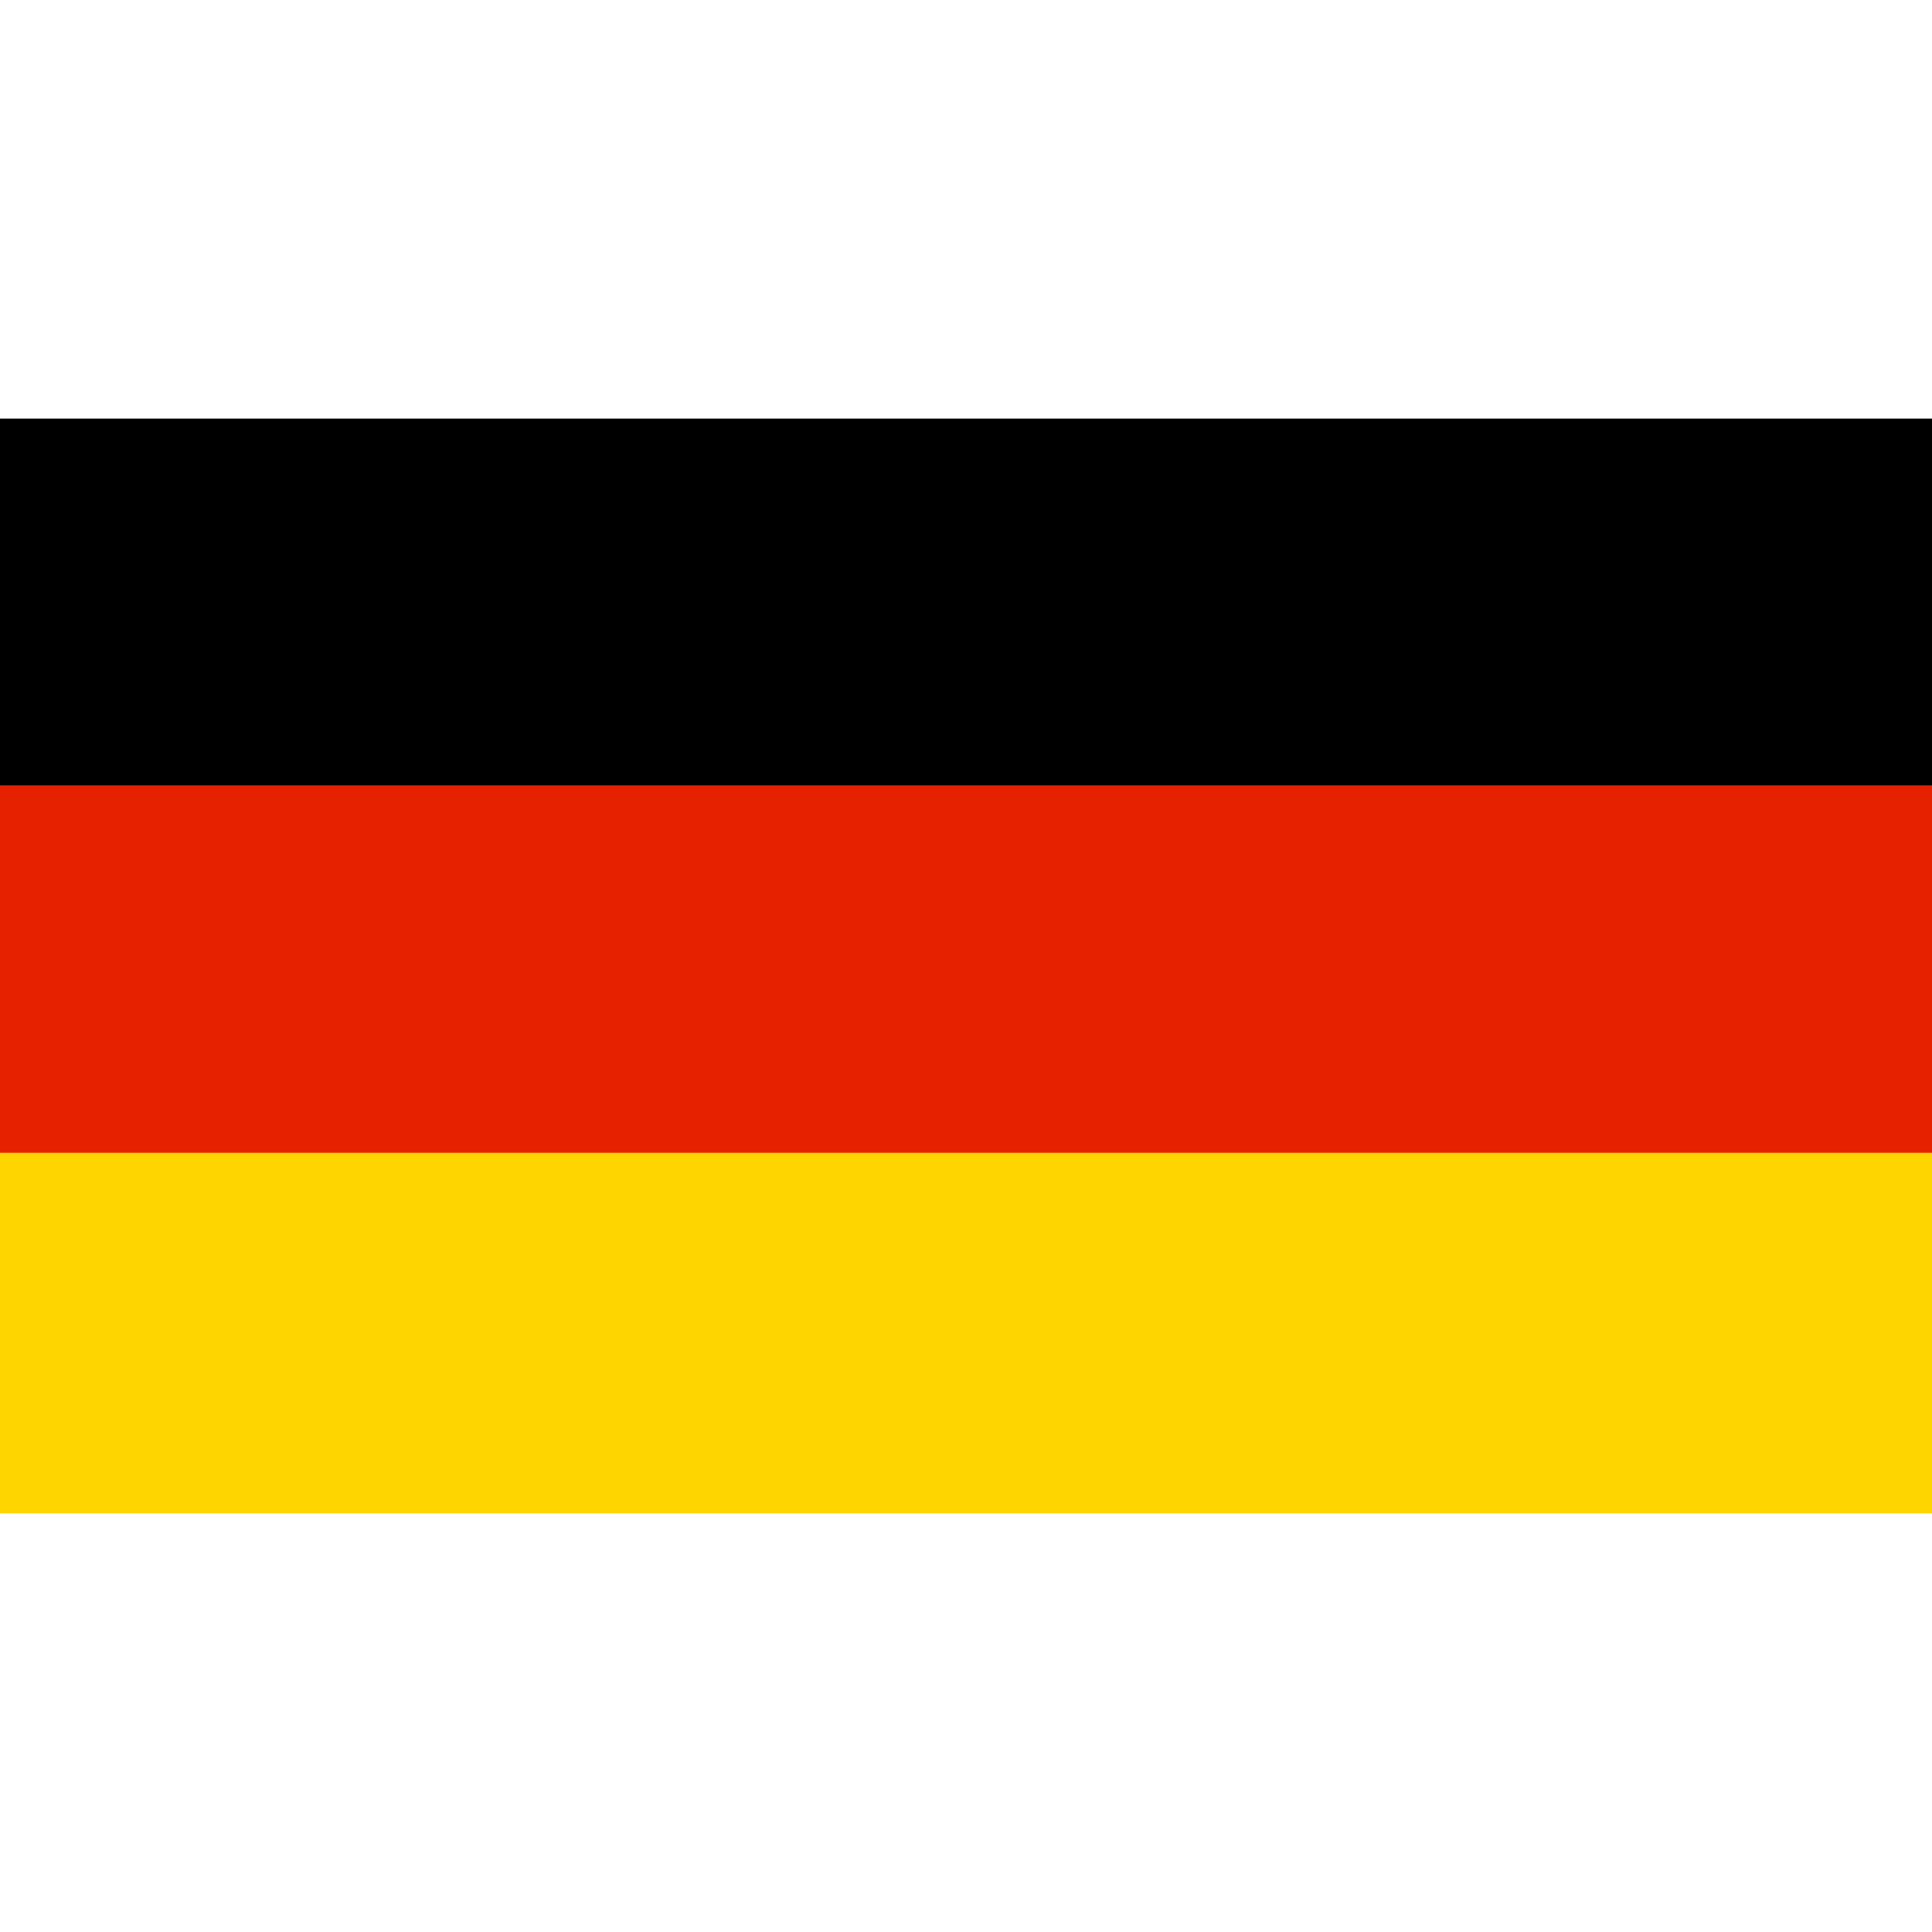
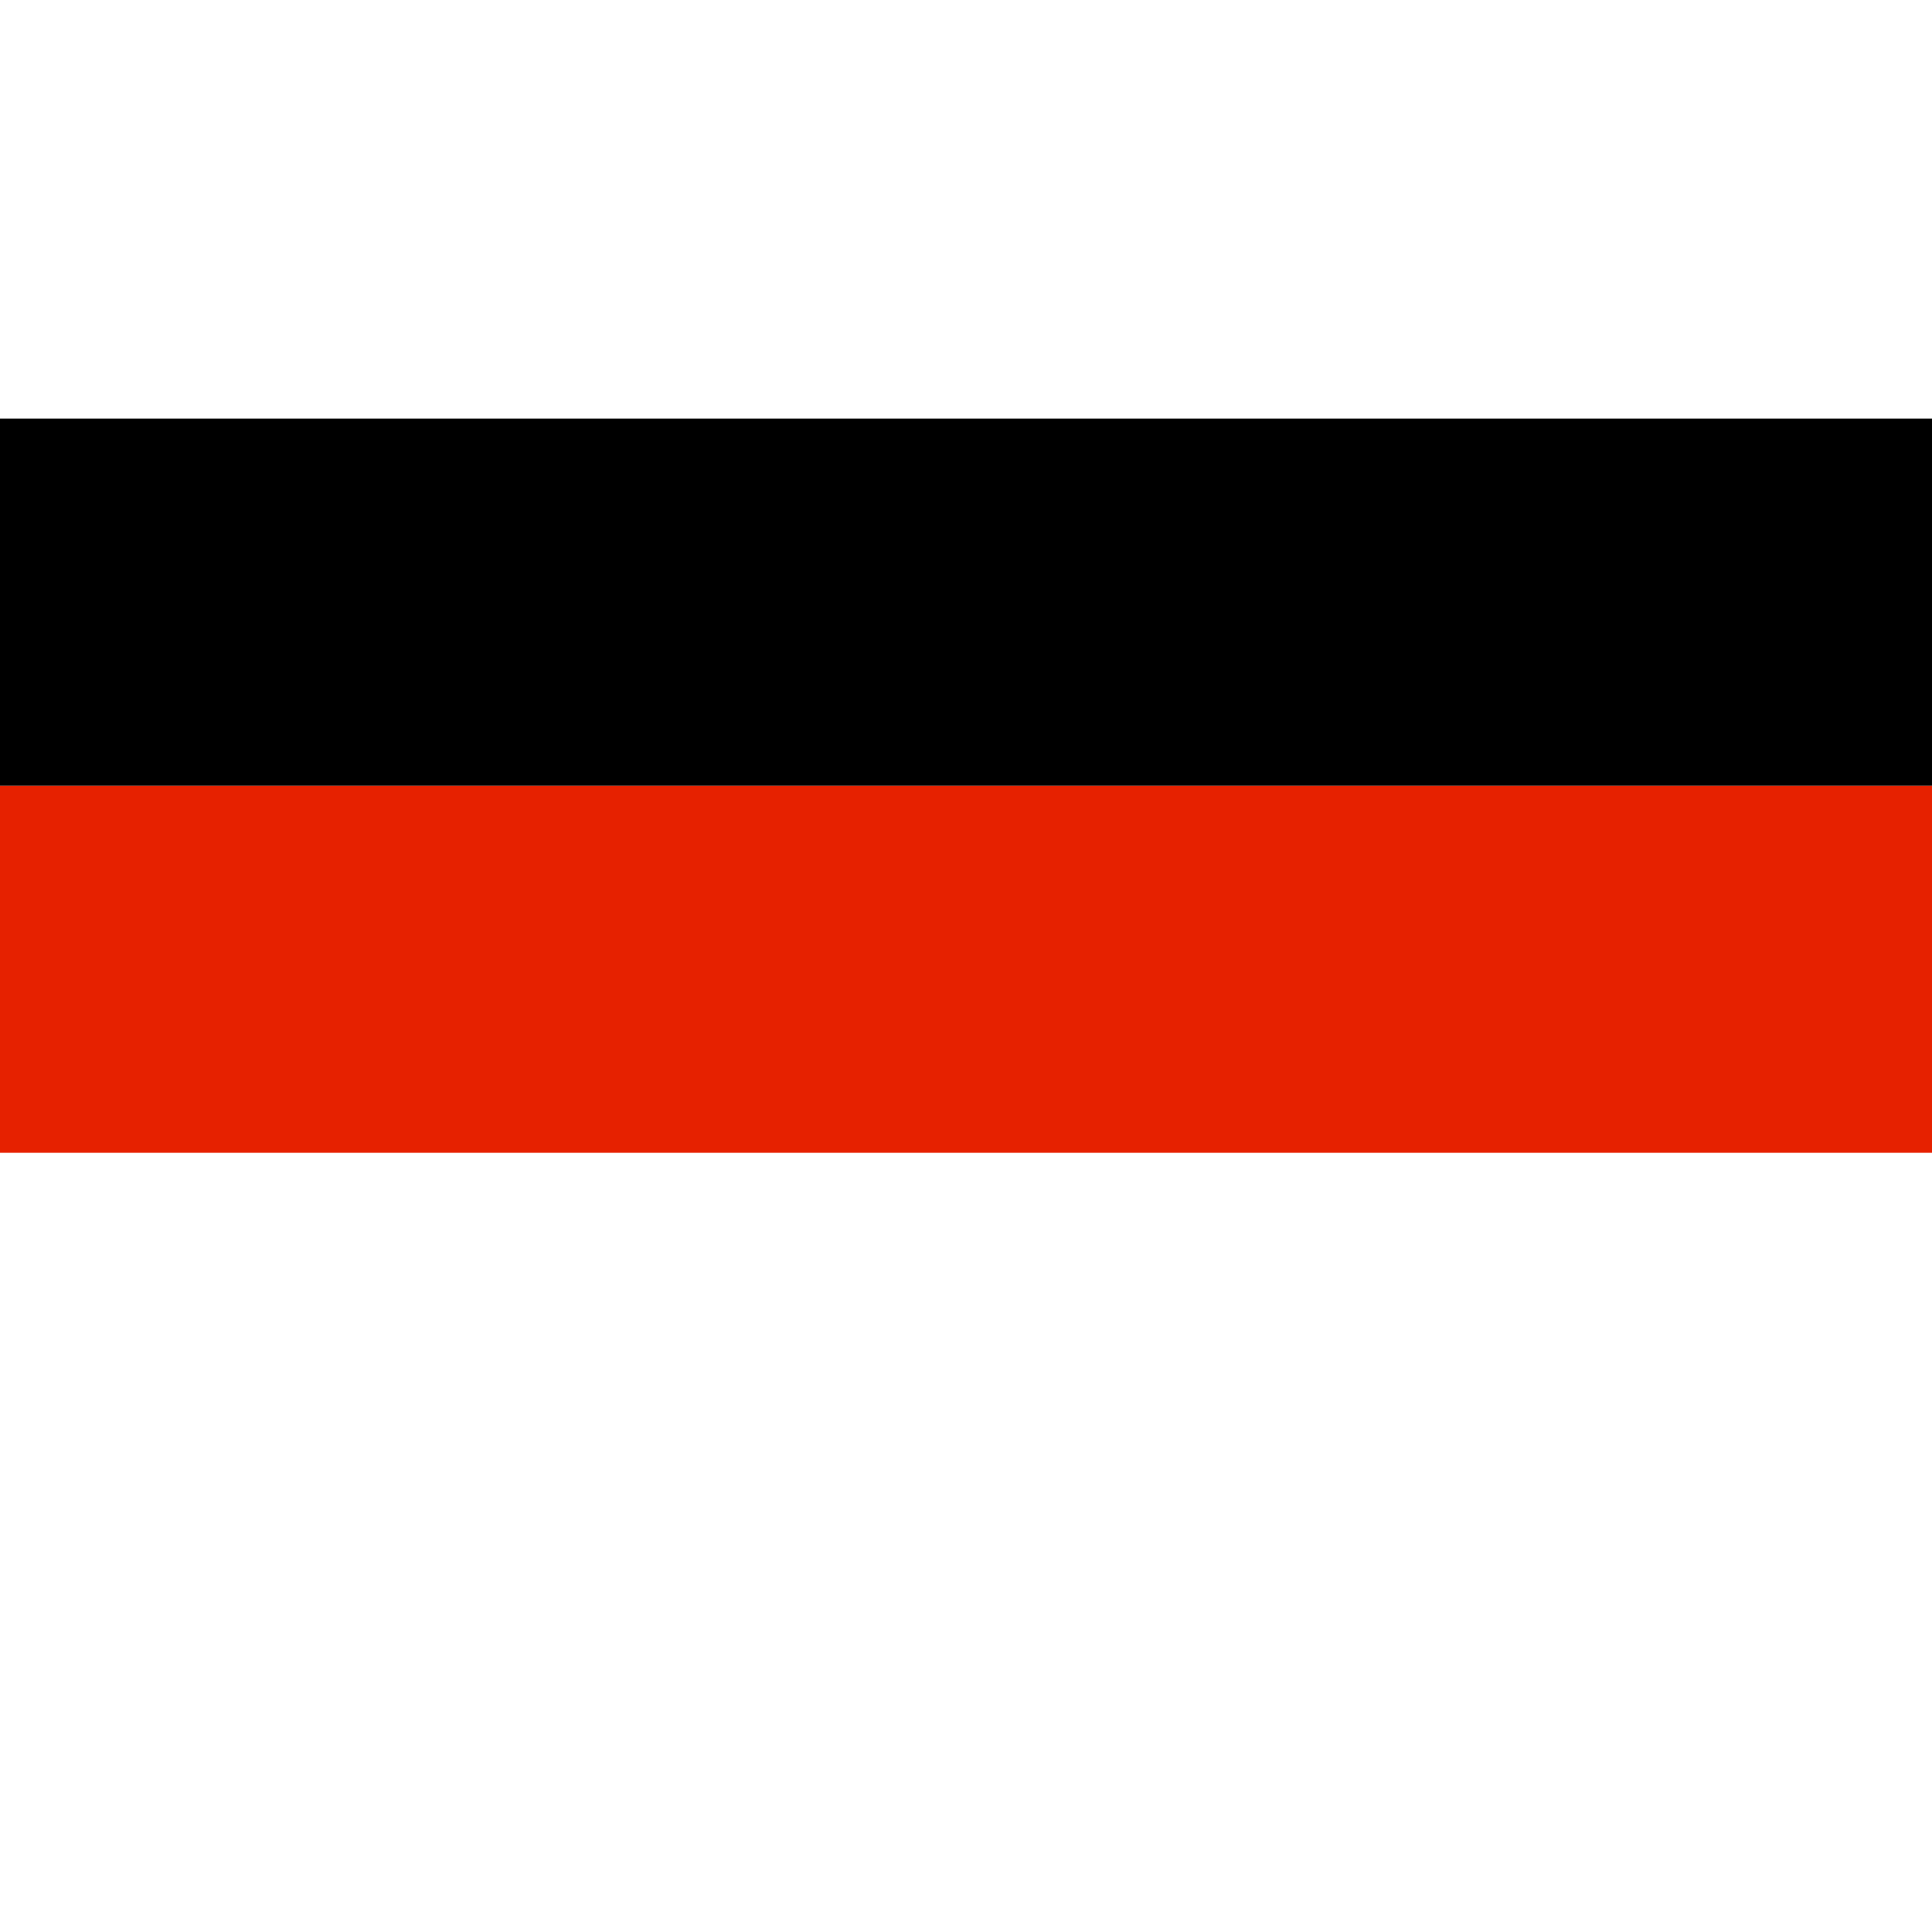
<svg xmlns="http://www.w3.org/2000/svg" viewBox="0 0 30 30">
-   <path d="M0 17.8h30v5.7H0v-5.7Z" style="fill:#ffd500" />
  <path d="M0 12.2h30v5.7H0v-5.7Z" style="fill:#e62100" />
  <path d="M0 6.5h30v5.7H0V6.5Z" />
</svg>